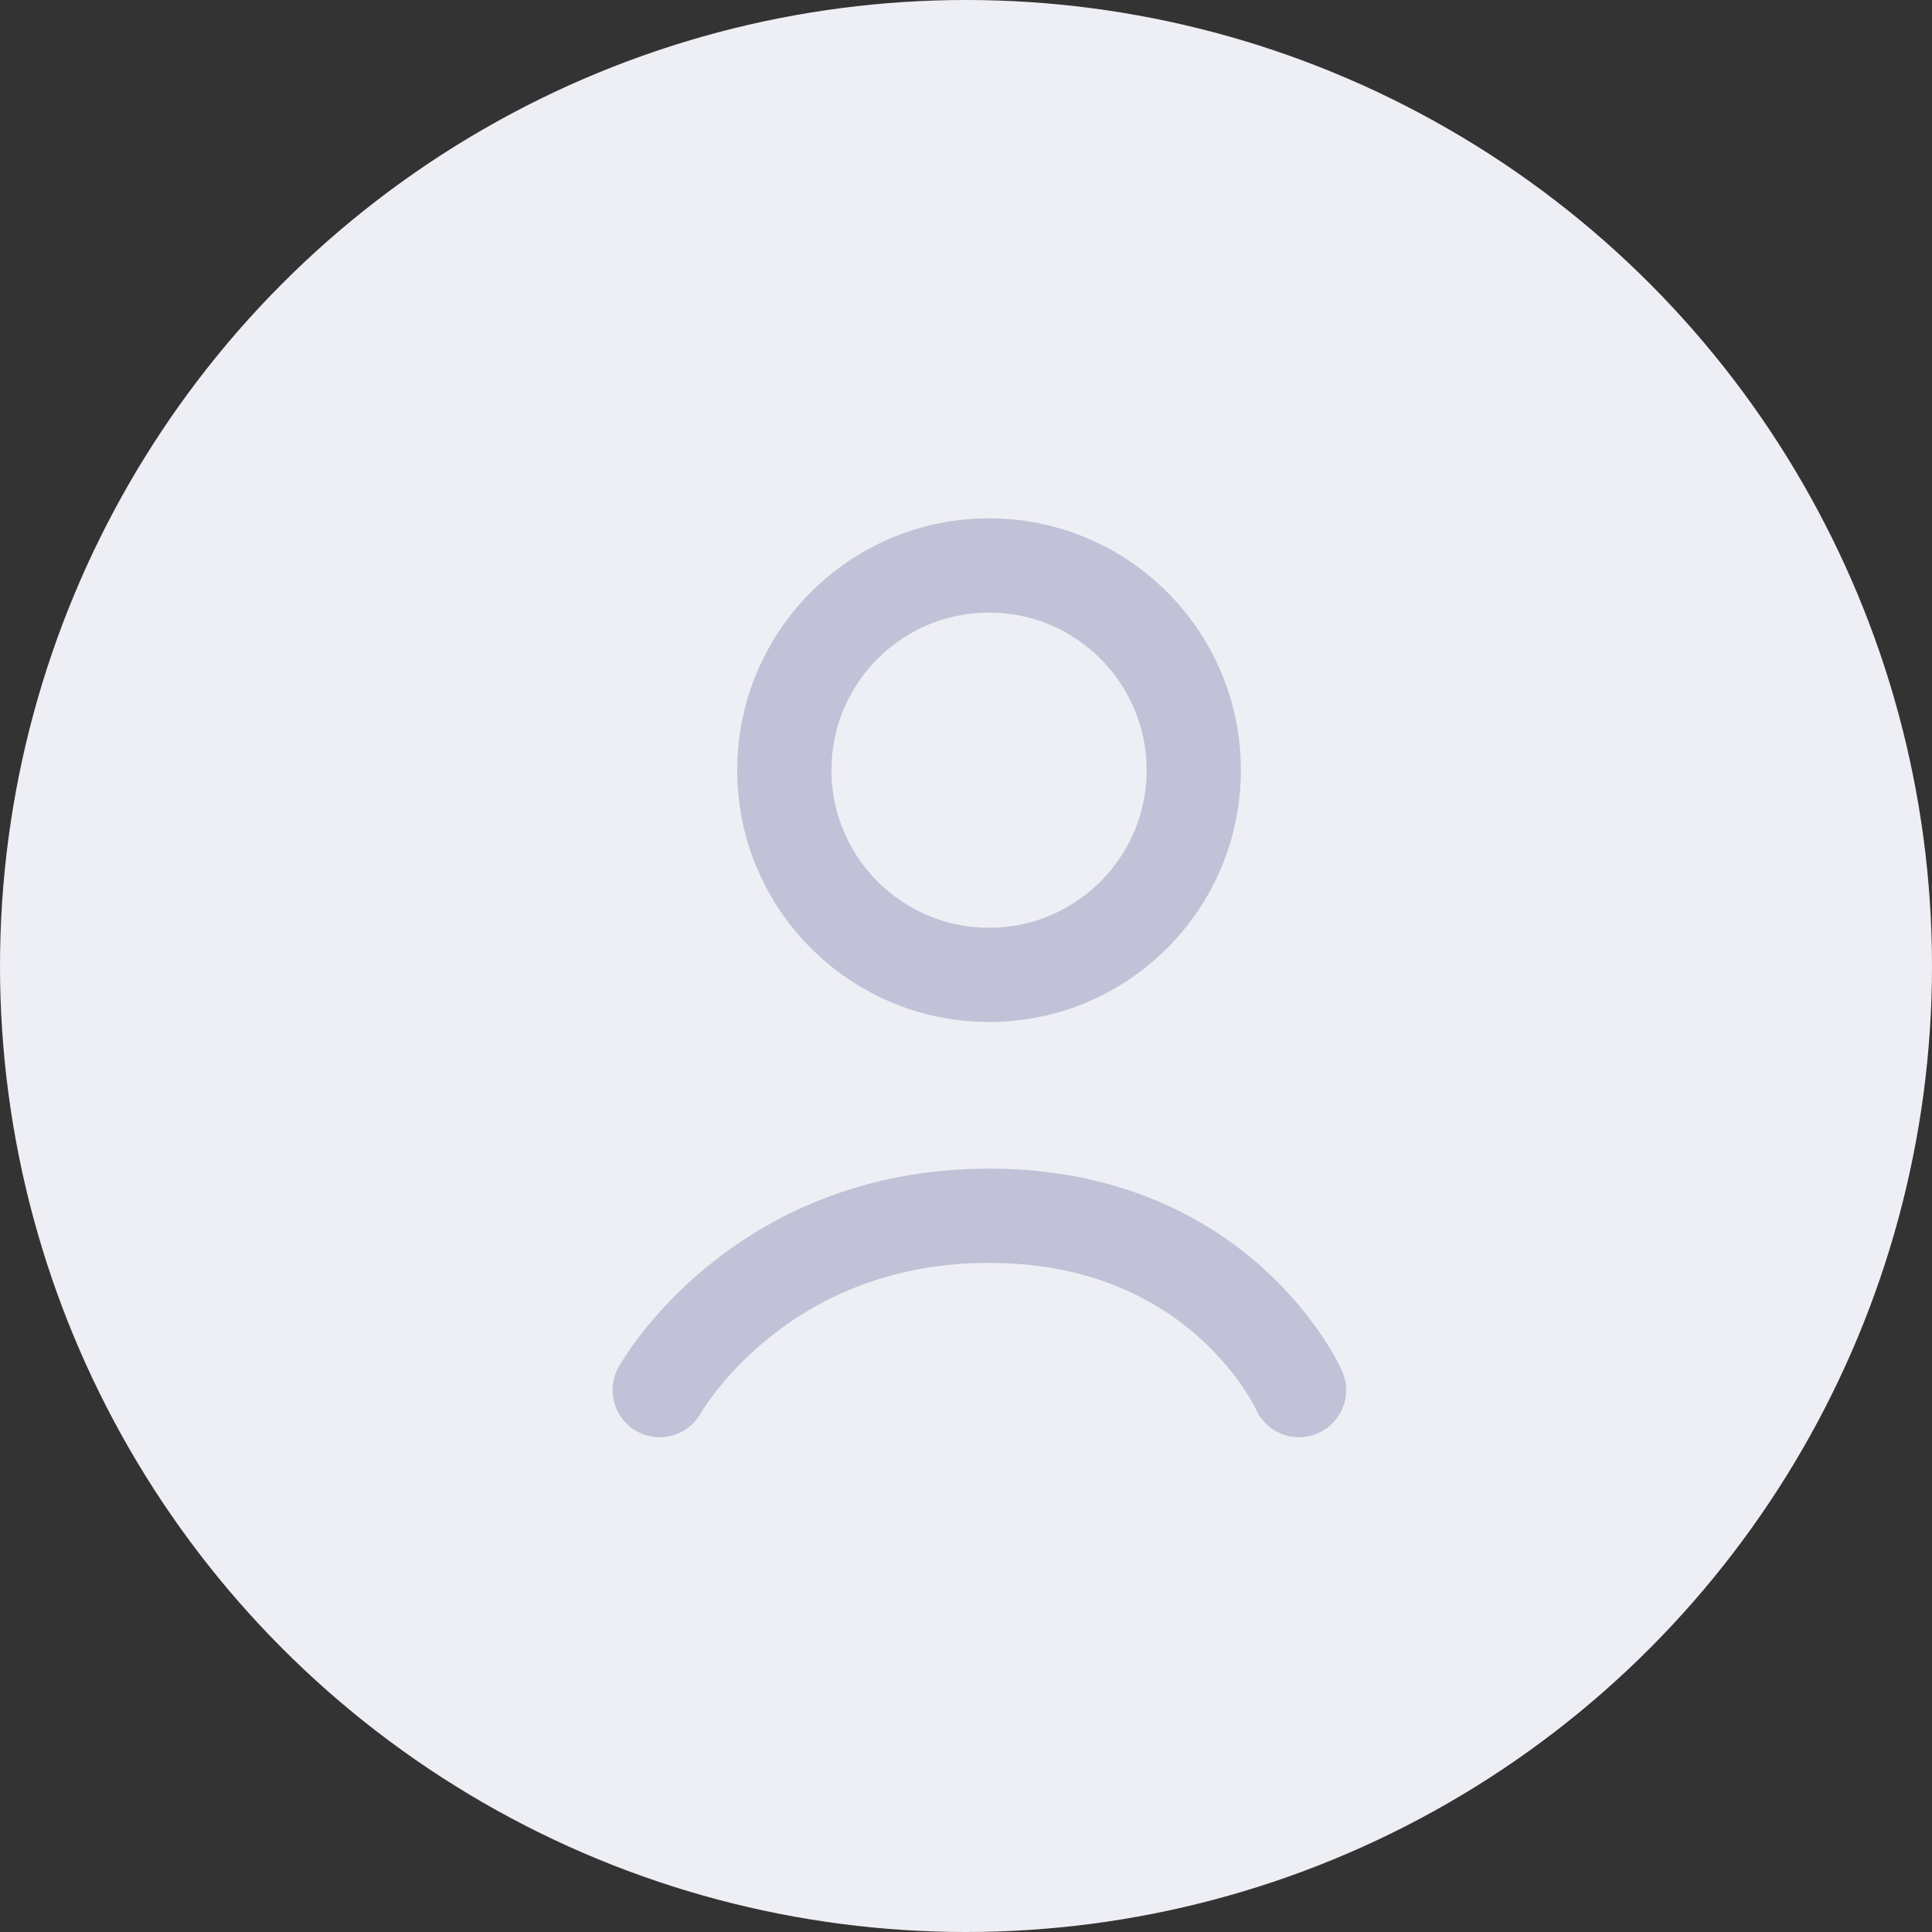
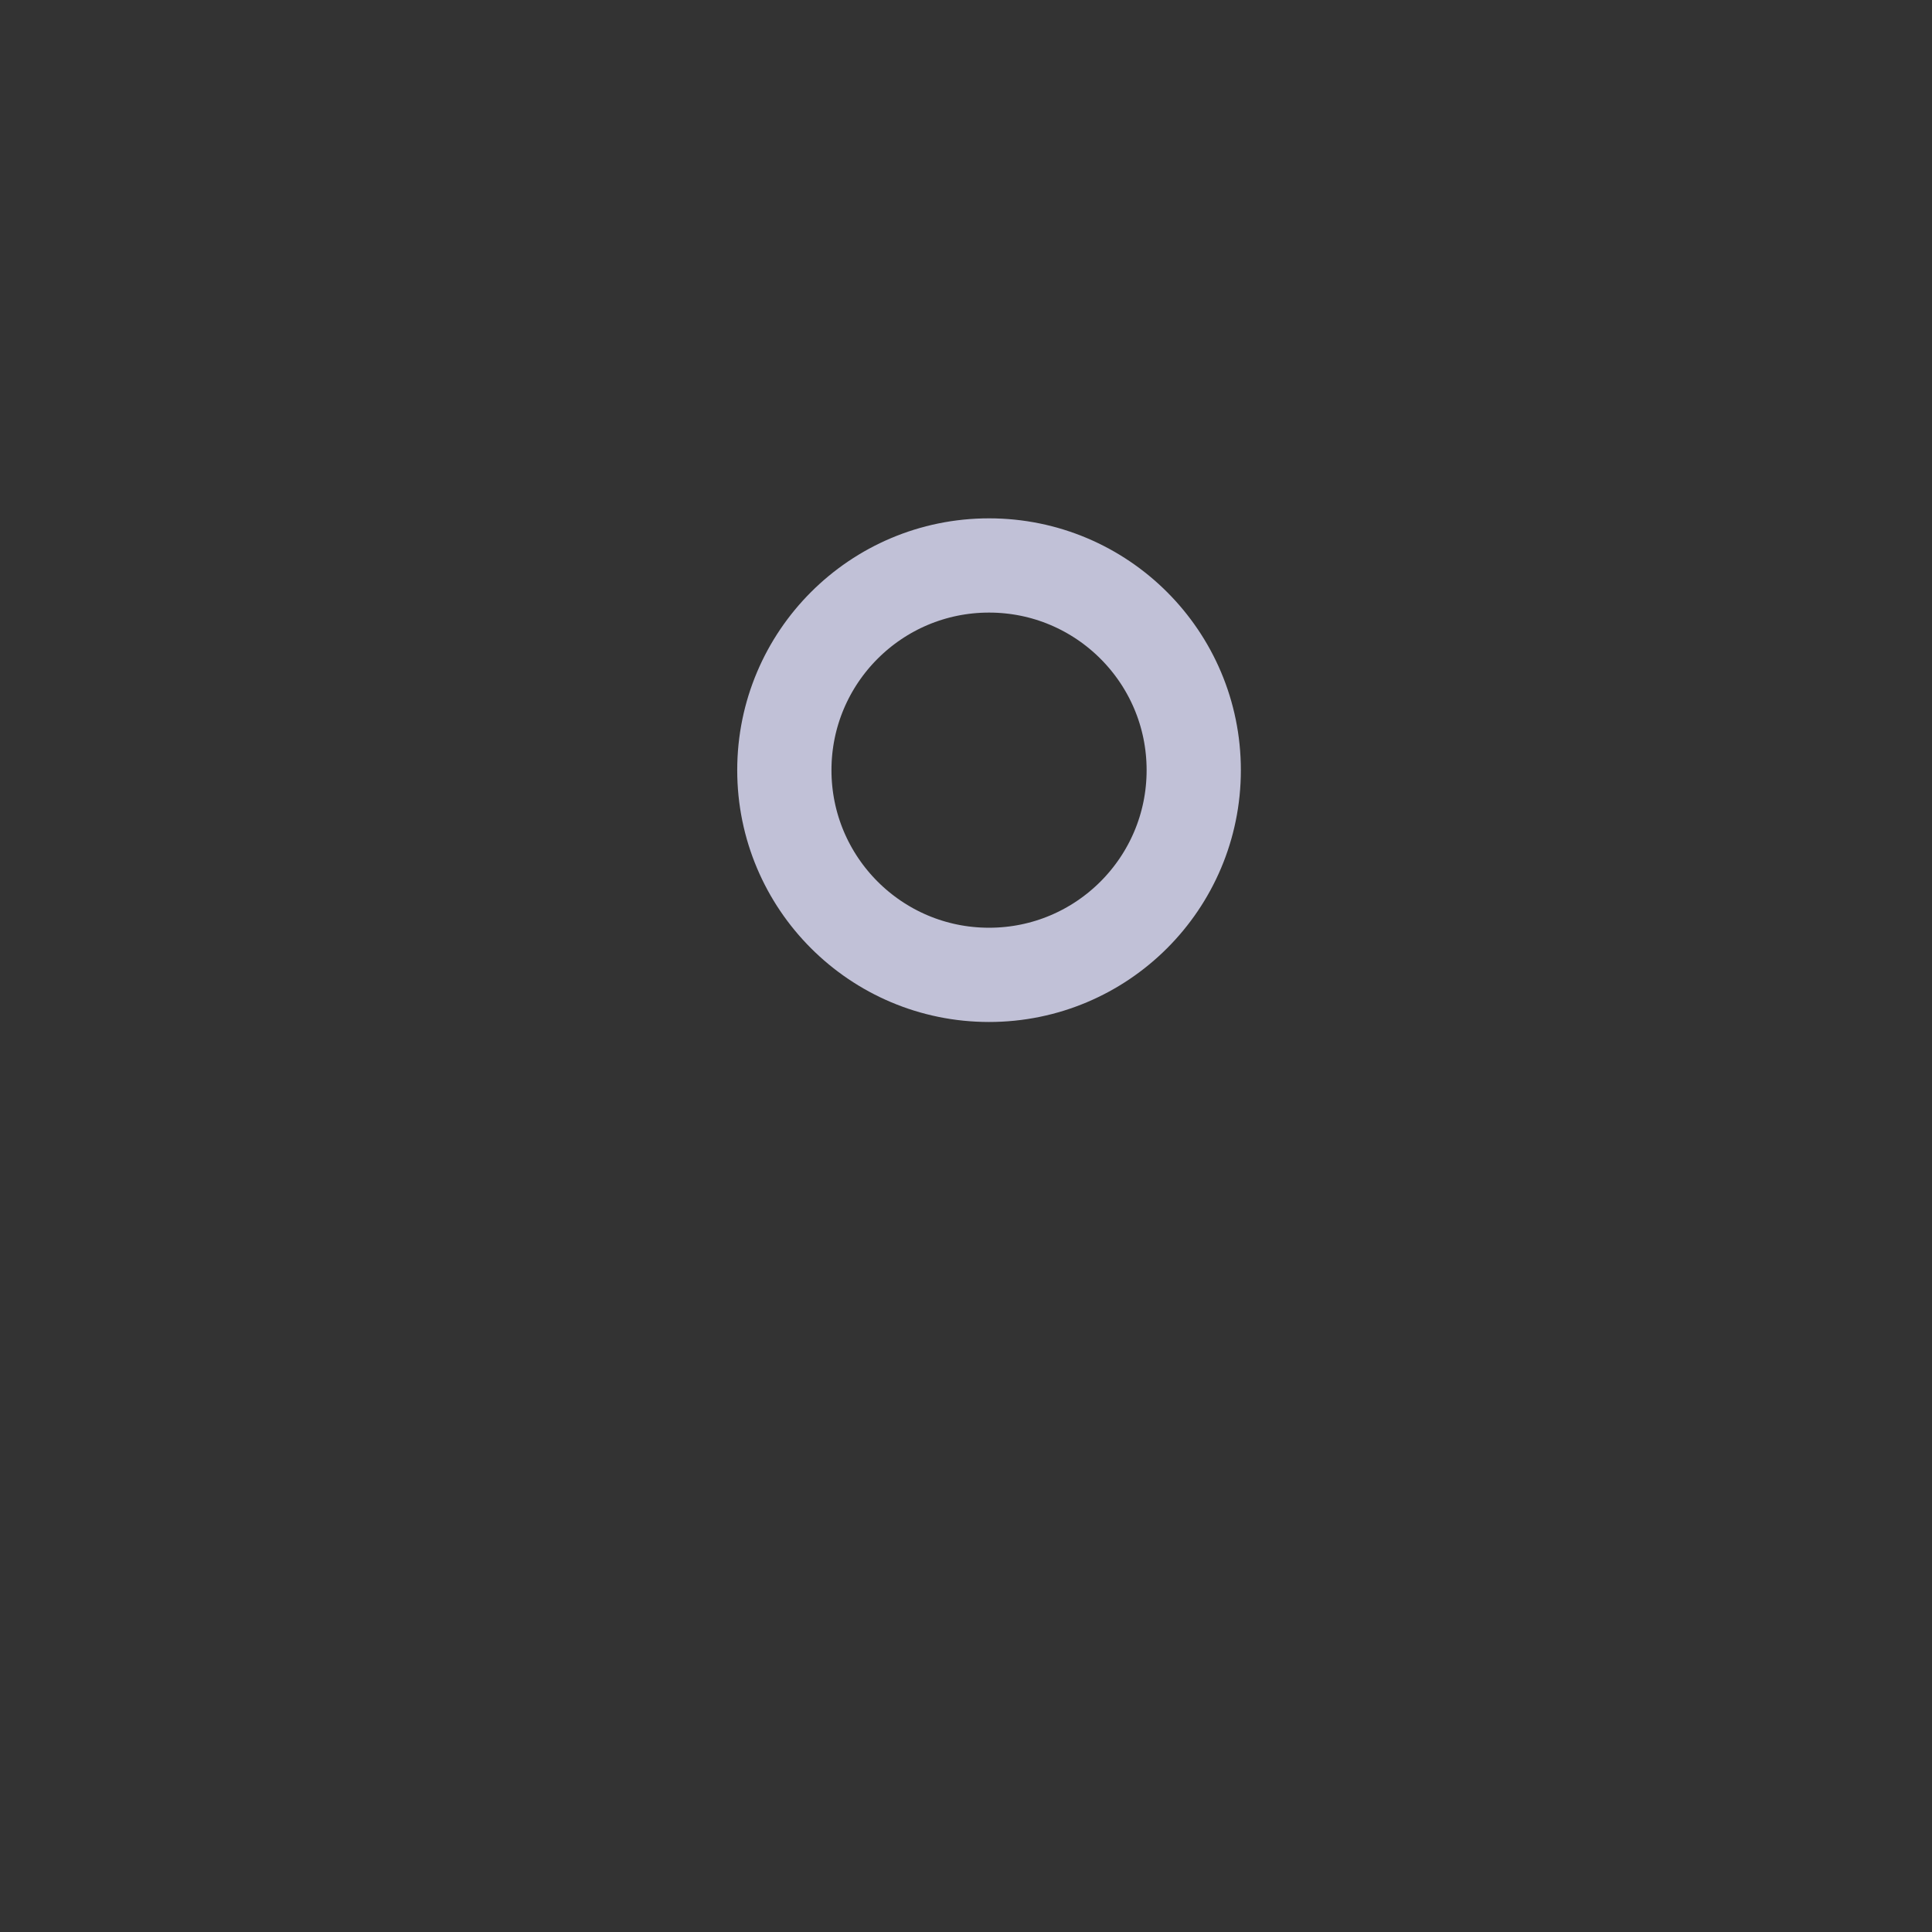
<svg xmlns="http://www.w3.org/2000/svg" width="41" height="41" viewBox="0 0 41 41" fill="none">
  <rect x="0" y="0" width="41" height="41" fill="#333333" stroke="none" />
-   <circle cx="20.5" cy="20.5" r="20.5" fill="#EEEEF5" />
-   <path d="M14 29.5C14 29.5 16.056 25.8 20.989 25.8C25.922 25.8 27.567 29.5 27.567 29.5" stroke="#C1C1D7" stroke-width="2" stroke-linecap="round" />
  <circle cx="20.989" cy="16.344" r="4.344" stroke="#C1C1D7" stroke-width="2" />
</svg>